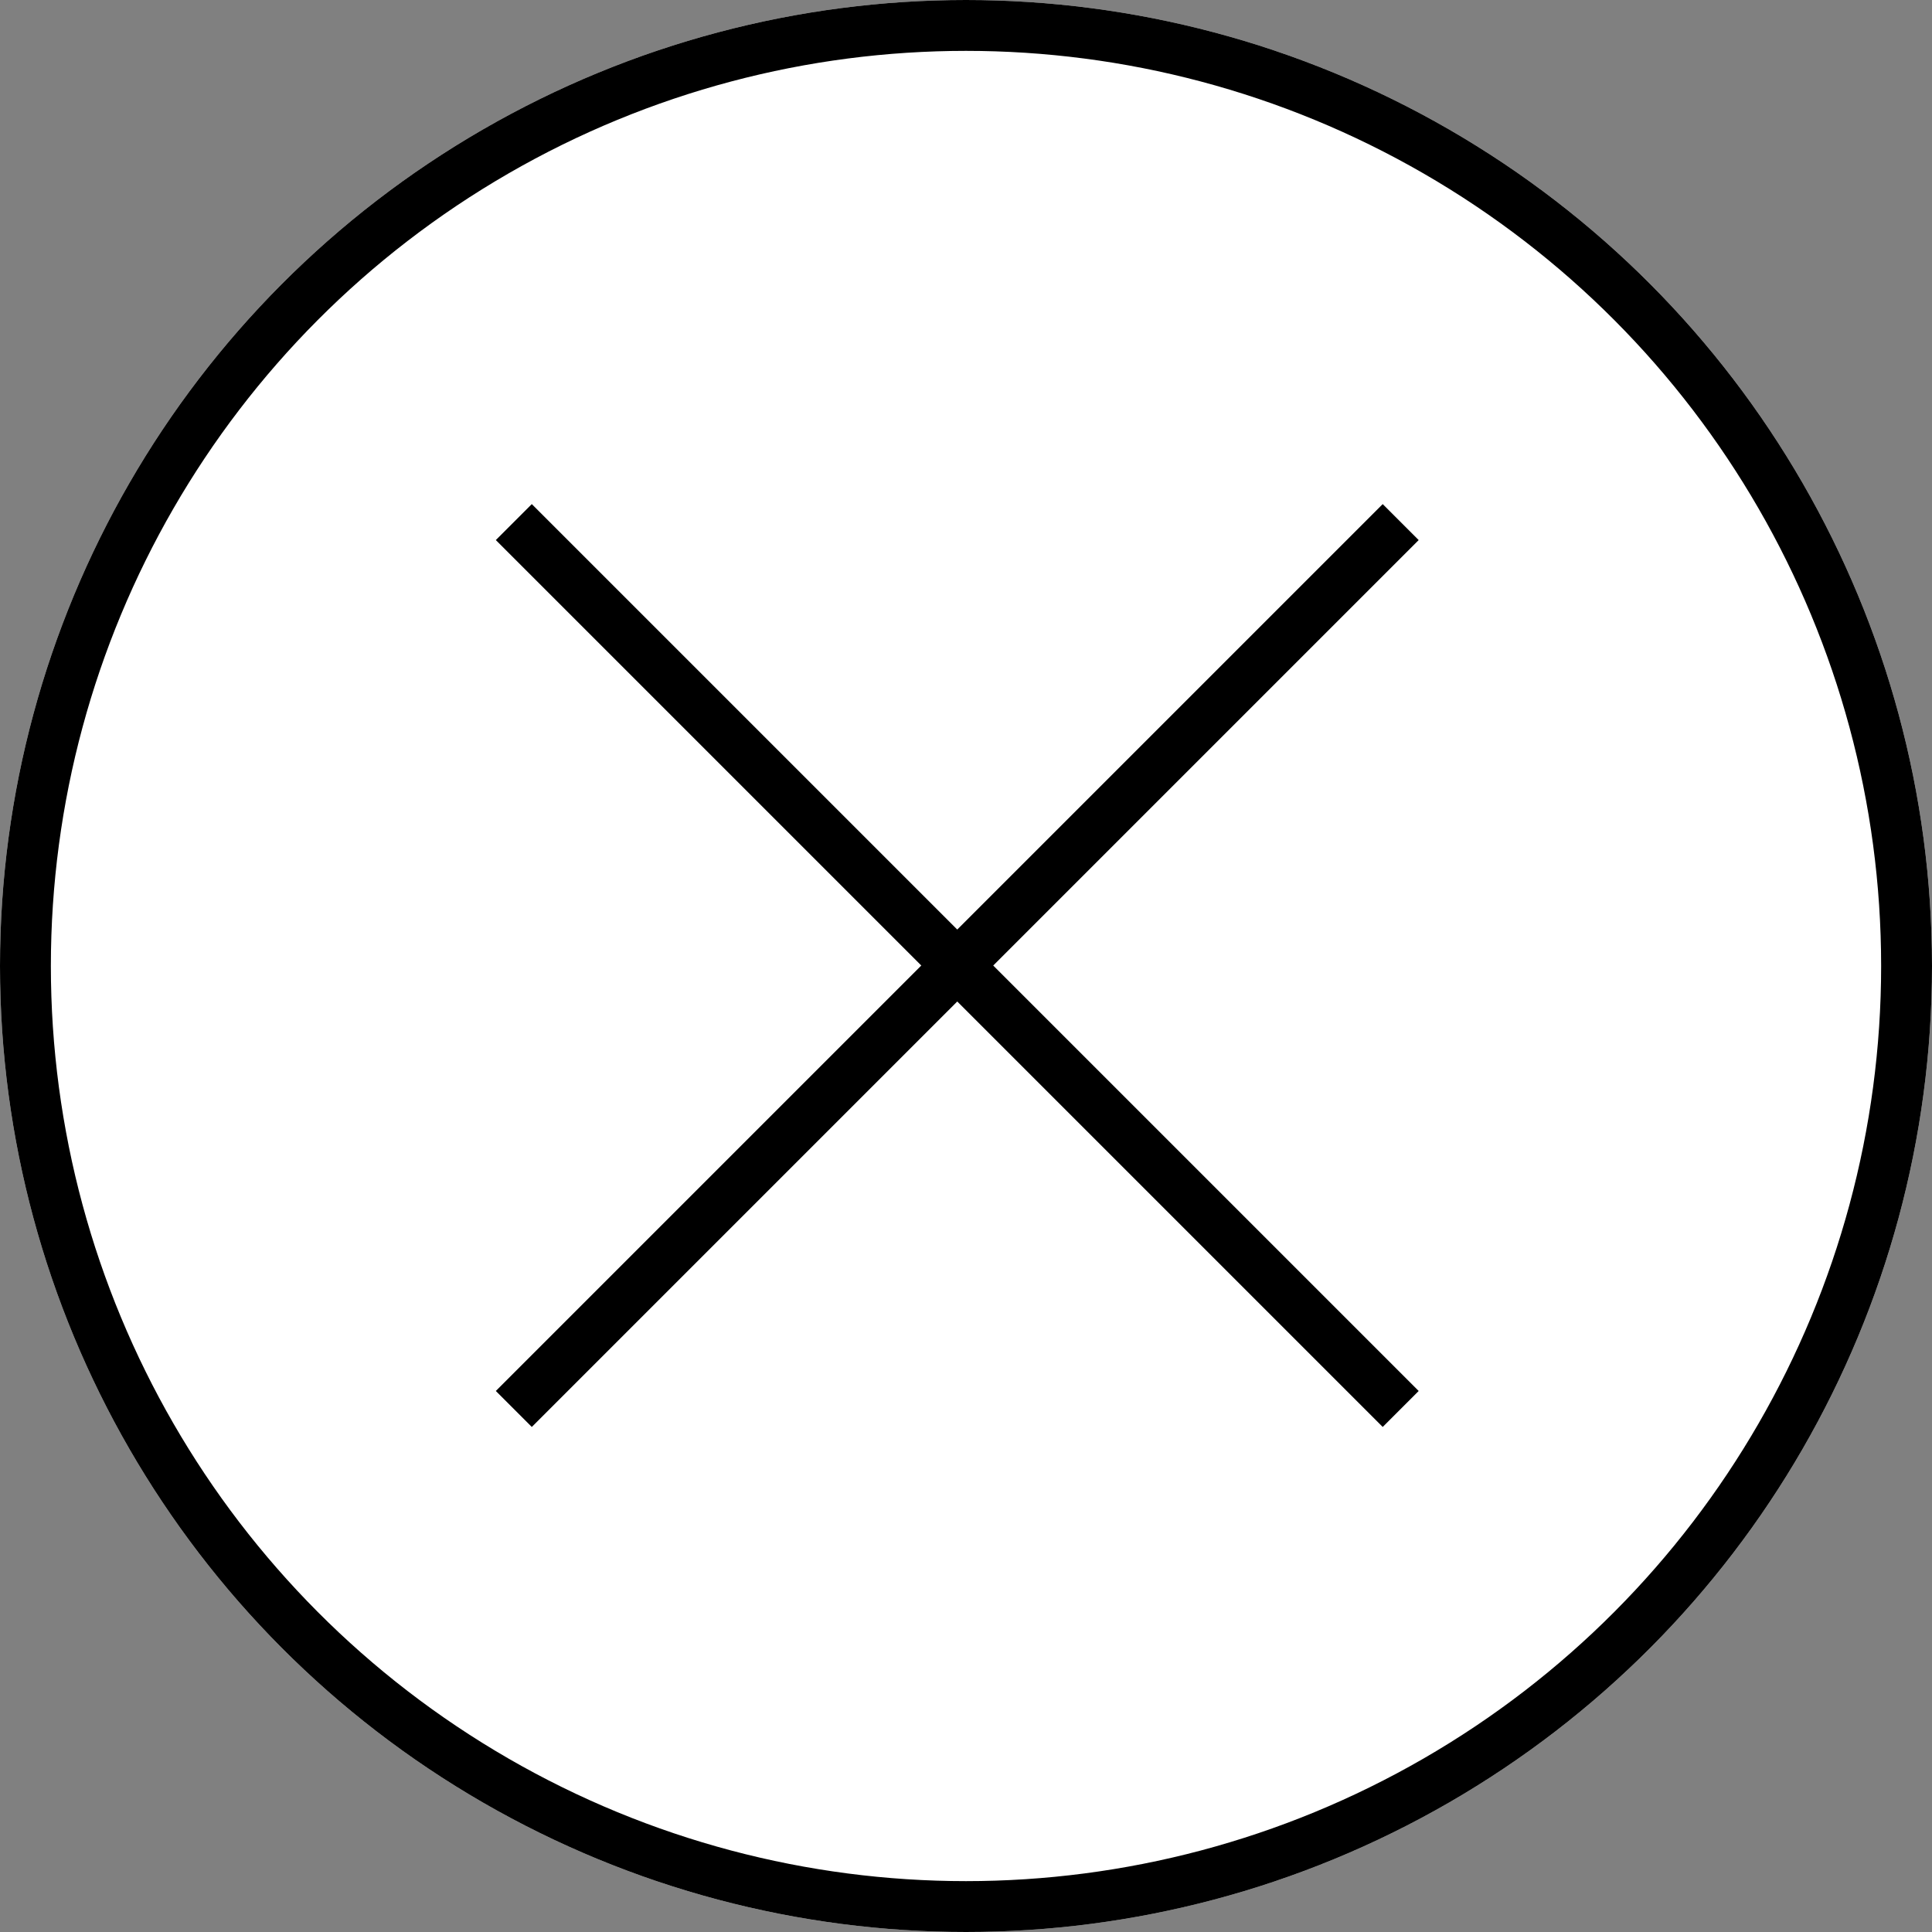
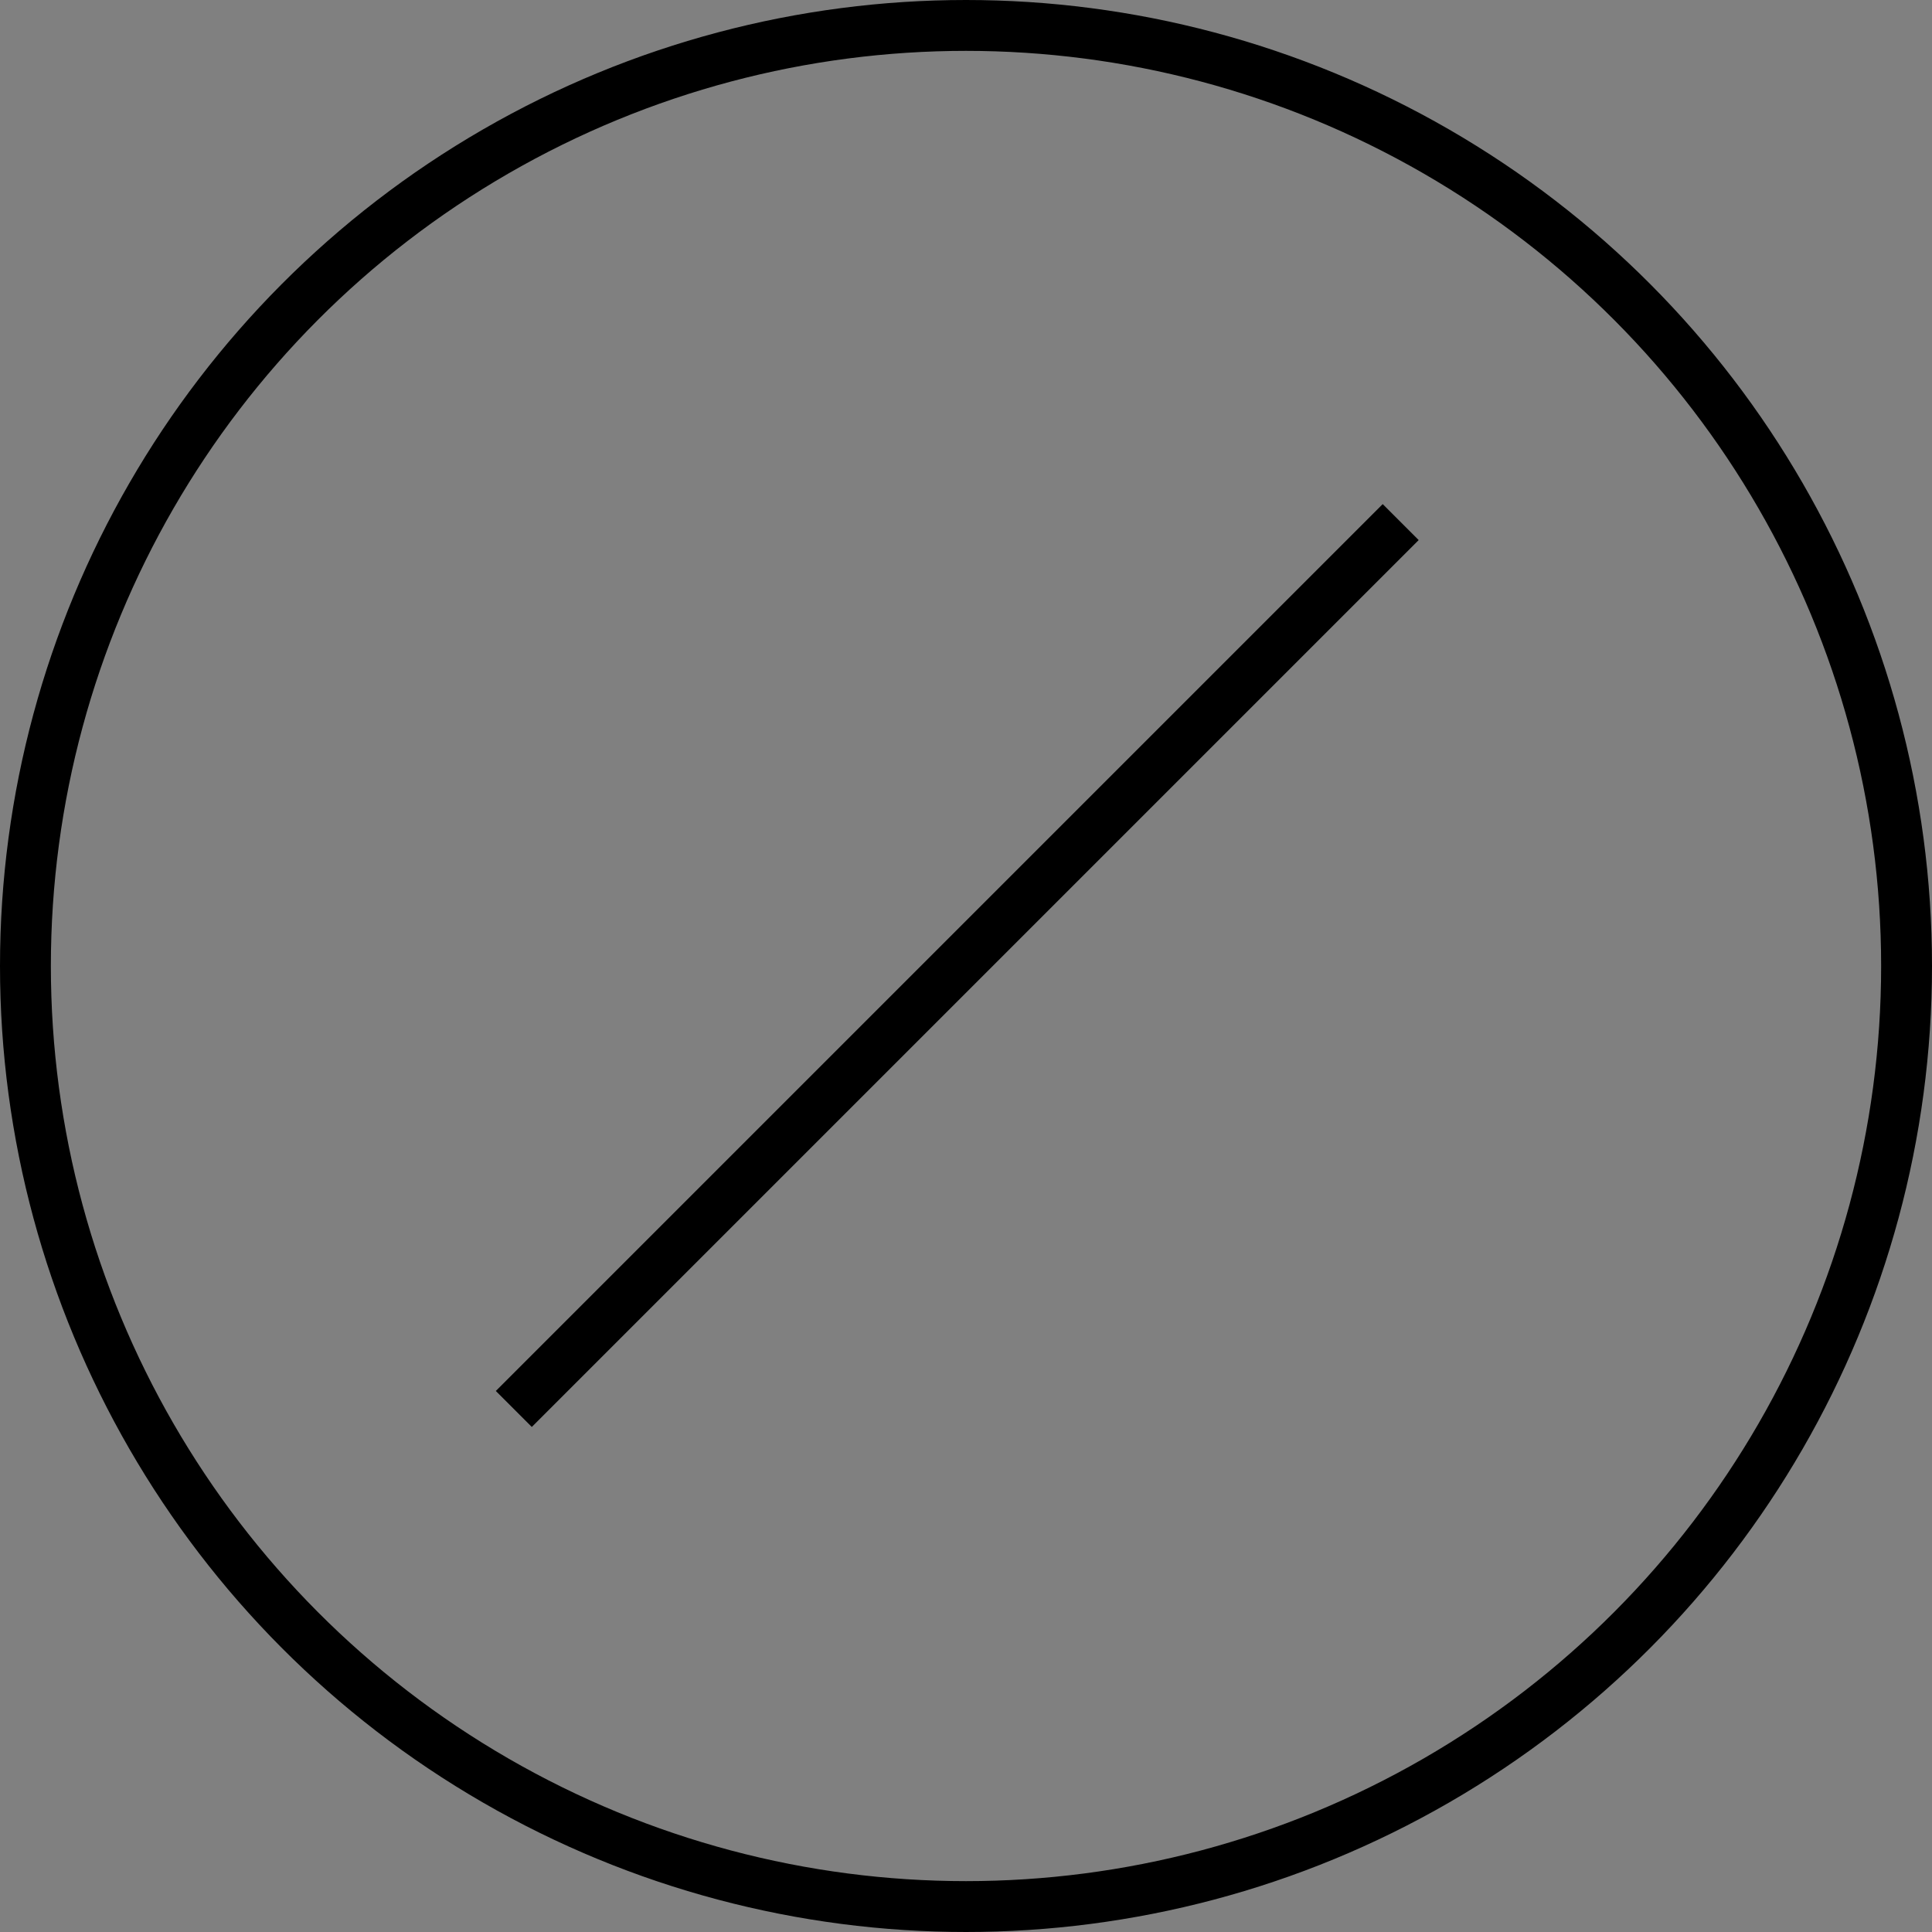
<svg xmlns="http://www.w3.org/2000/svg" width="56.97" height="56.97" viewBox="0 0 56.97 56.97">
  <rect x="0" y="0" width="56.97" height="56.97" fill="#808080" stroke="none" />
  <g id="Gruppe_524" data-name="Gruppe 524" transform="translate(-0.024 0.025)">
    <g id="Ellipse_1" data-name="Ellipse 1" transform="translate(0.024 -0.025)" fill="#fff" stroke="#000" stroke-width="1.5">
-       <circle cx="28.485" cy="28.485" r="28.485" stroke="none" />
      <circle cx="28.485" cy="28.485" r="27.735" fill="none" />
    </g>
-     <path id="Pfad_1415" data-name="Pfad 1415" d="M5403,340.283l26.152,26.152" transform="translate(-5387.825 -324.913)" fill="none" stroke="#000" stroke-width="1.5" />
    <path id="Pfad_1416" data-name="Pfad 1416" d="M5429.152,340.283,5403,366.435" transform="translate(-5387.825 -324.913)" fill="none" stroke="#000" stroke-width="1.5" />
  </g>
</svg>